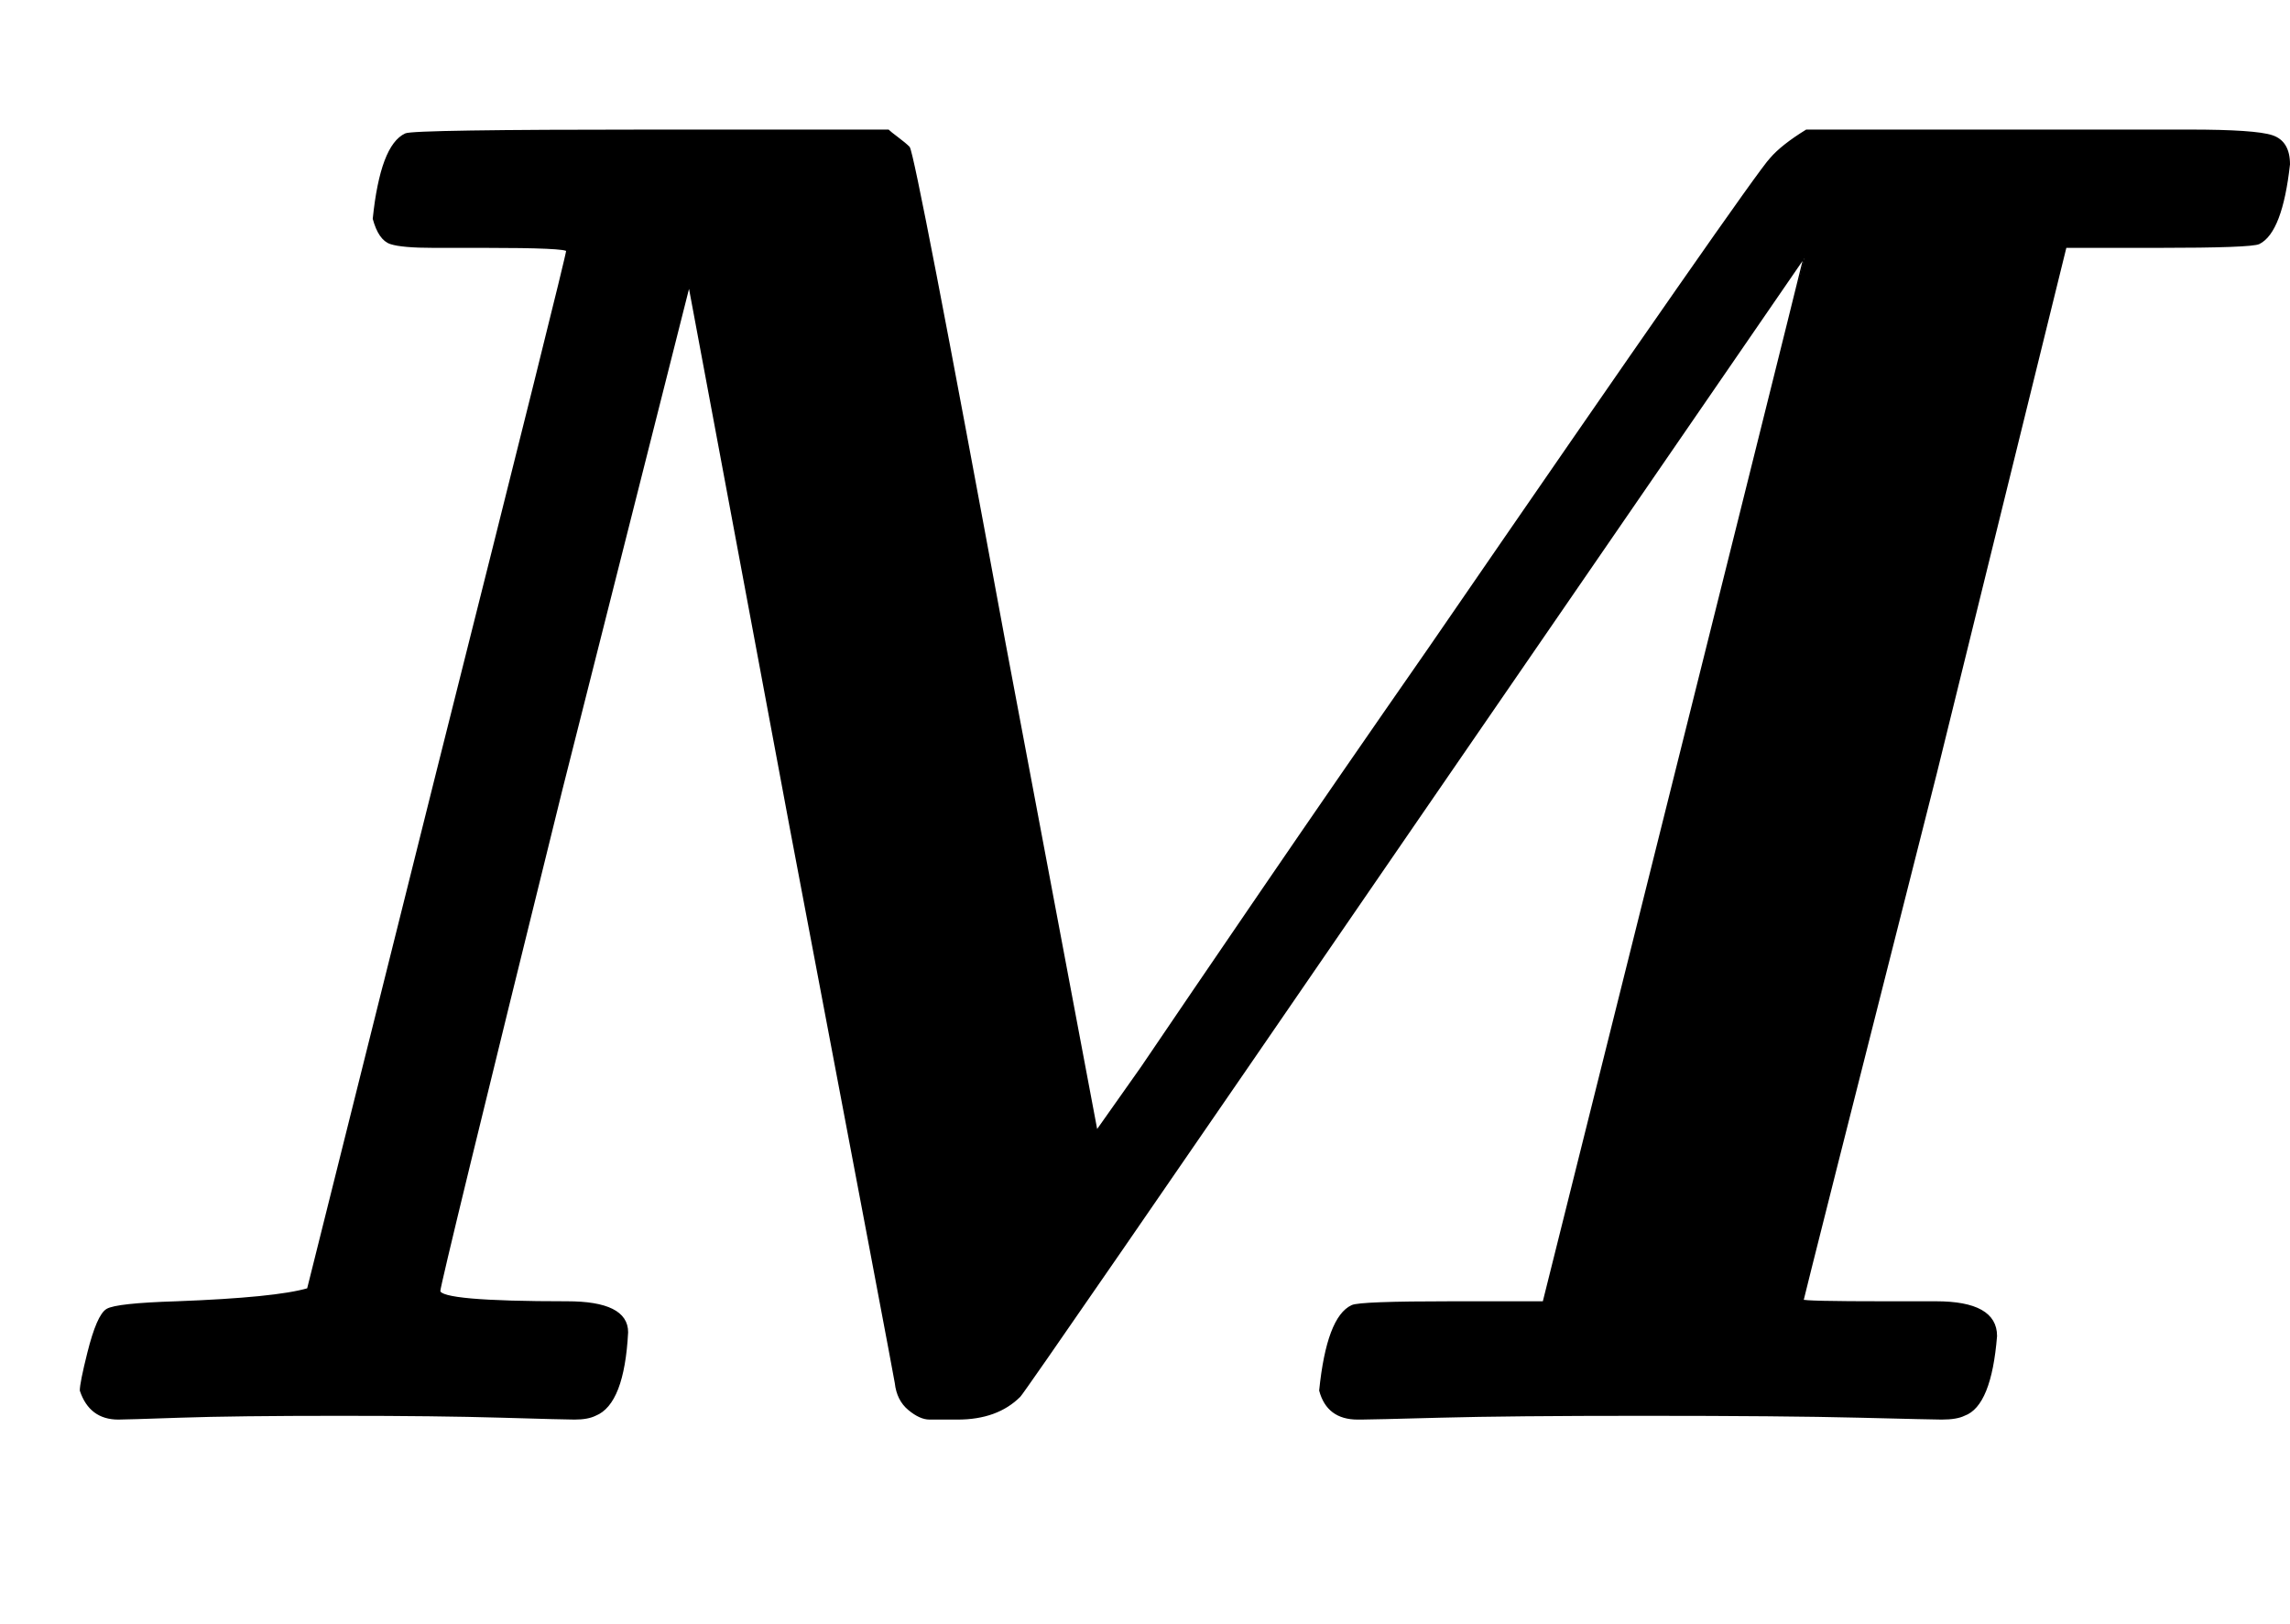
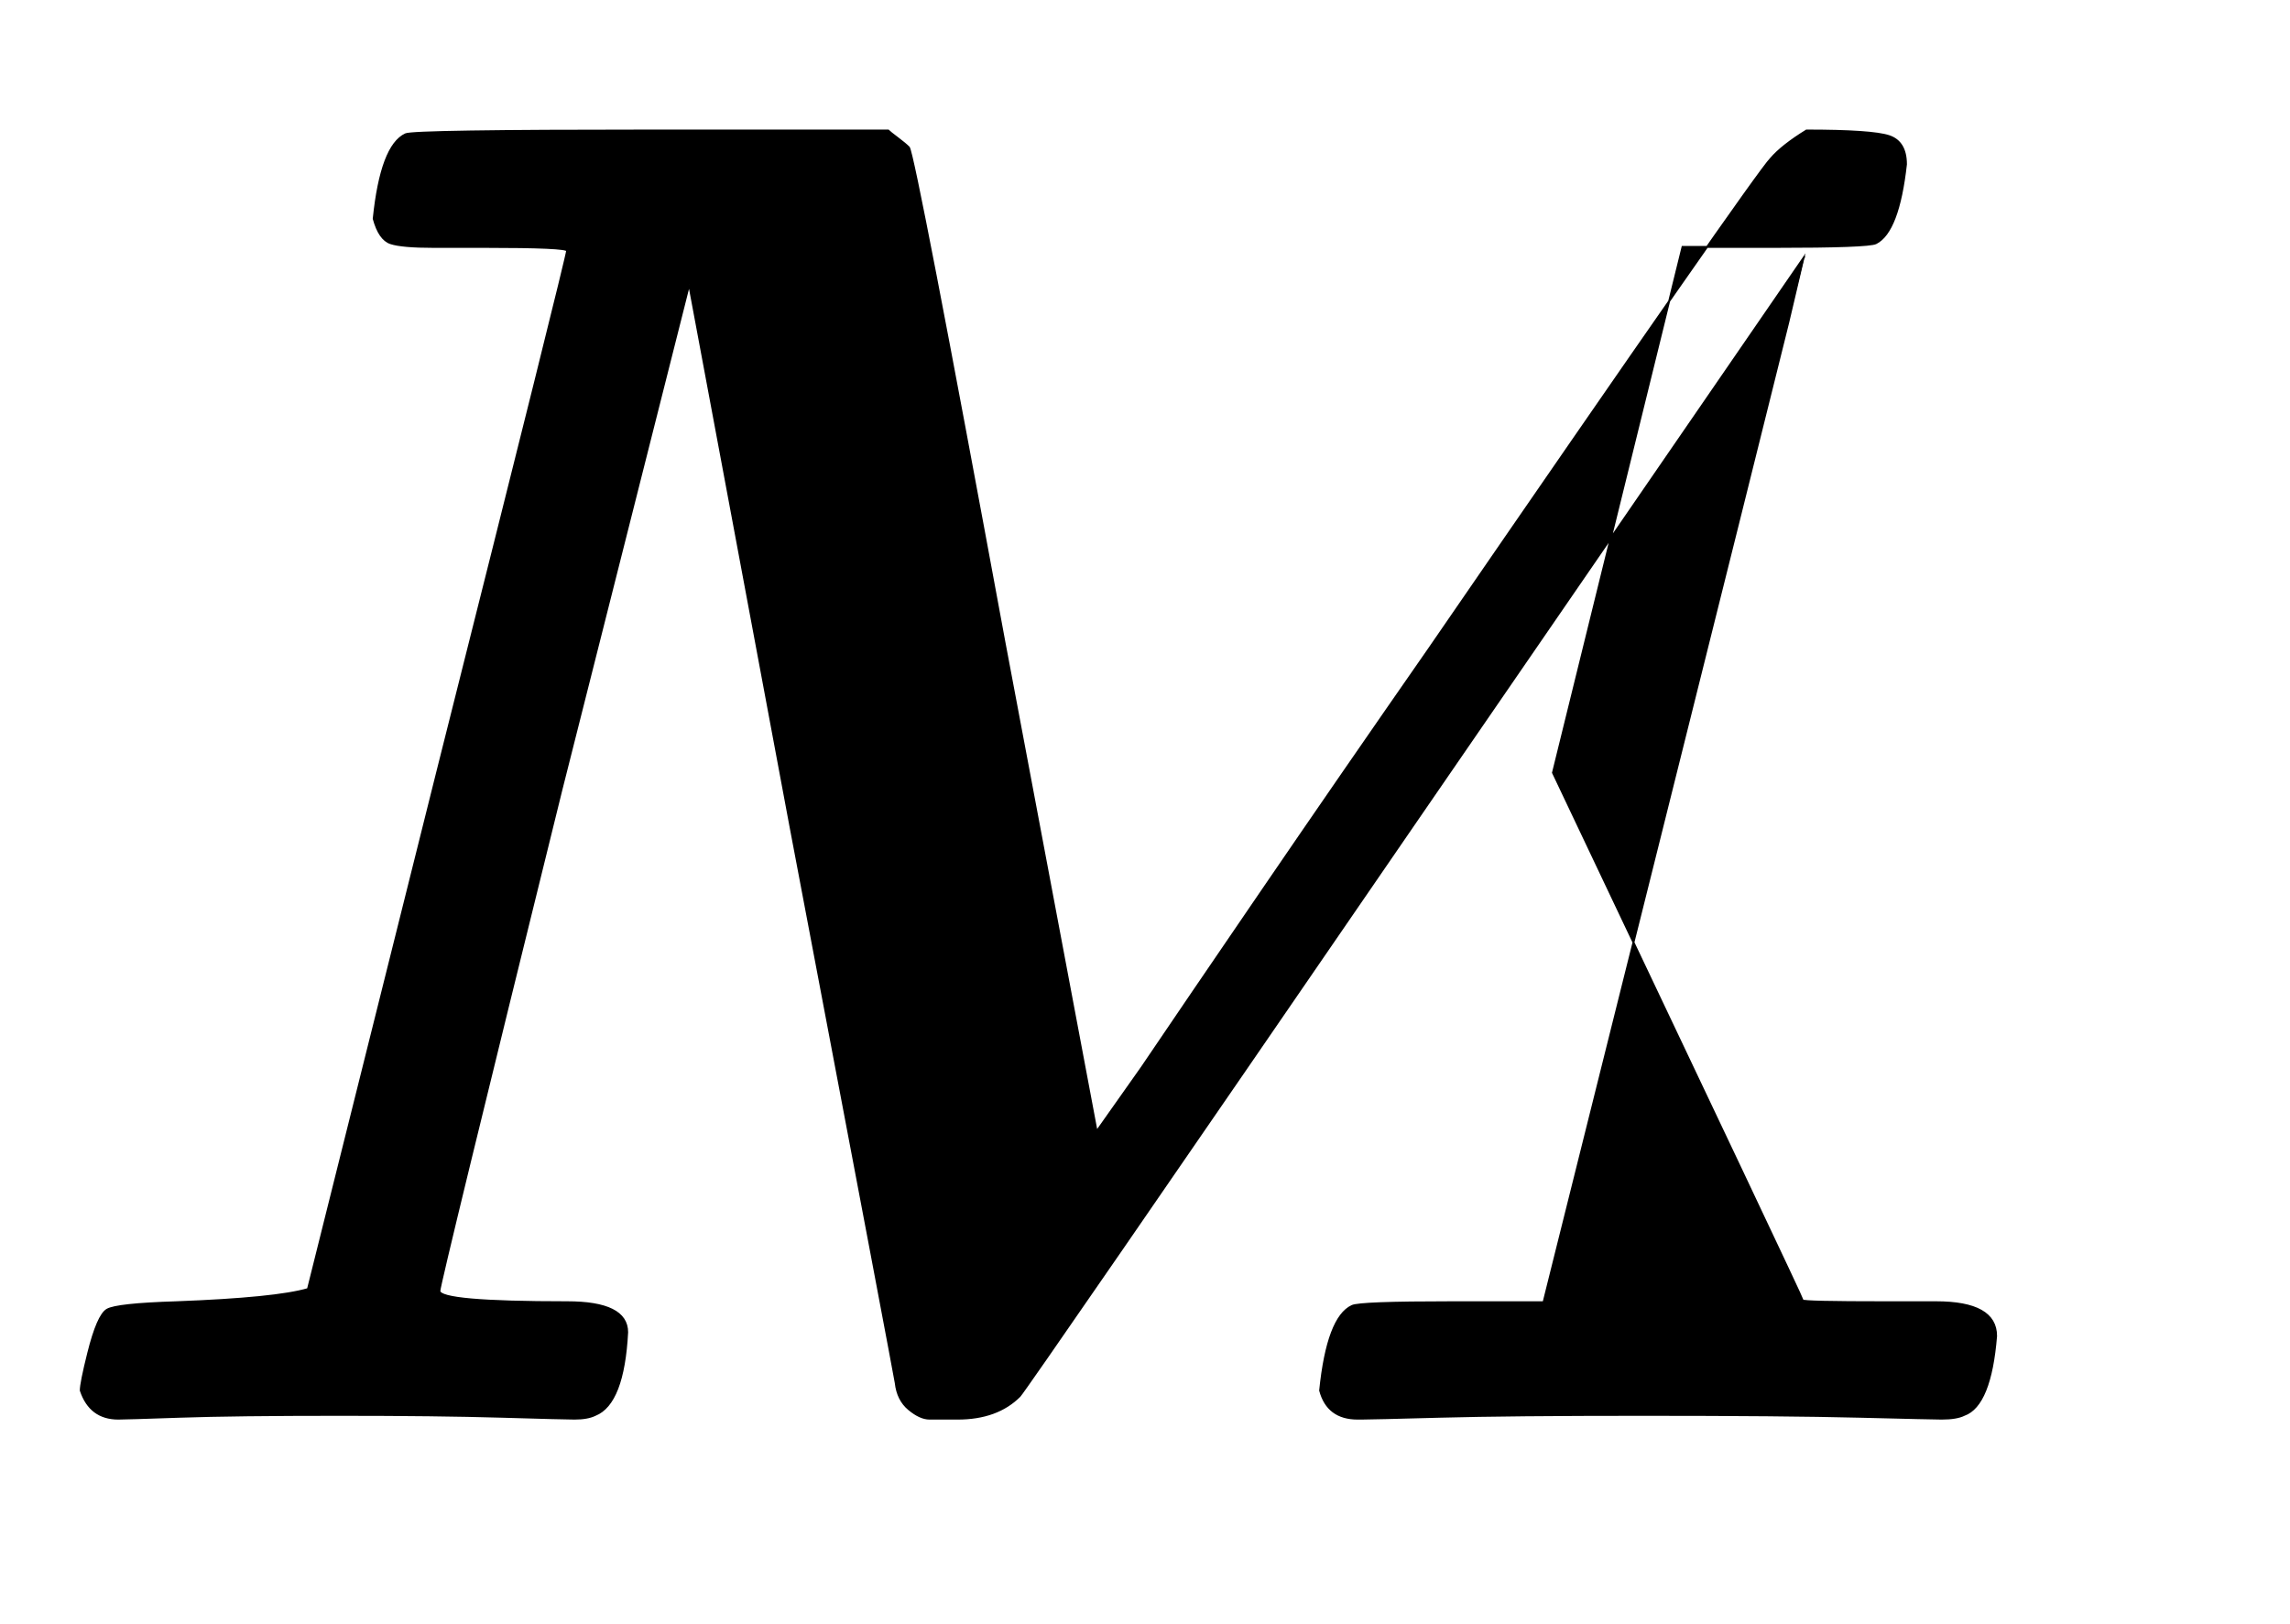
<svg xmlns="http://www.w3.org/2000/svg" xmlns:xlink="http://www.w3.org/1999/xlink" style="vertical-align:-.255ex" width="2.832ex" height="2.009ex" viewBox="0 -755.5 1219.5 865.1">
  <defs>
-     <path id="a" stroke-width="1" d="M258 624h-27q-17 0-23 2t-9 13q4 39 17 45 4 2 131 2h126q1-1 5-4t6-5q3-4 51-264l49-260 24 34q23 34 64 94t89 129q174 253 182 261 6 7 19 15h204q35 0 44-3t9-15q-4-36-16-42-4-2-54-2h-49l-69-280Q960 64 960 63t44-1h27q32 0 32-18-3-37-17-42-4-2-12-2-4 0-44 1T875 2q-71 0-108-1t-42-1h-2q-16 0-20 15 4 39 17 45 4 2 53 2h49q139 556 139 557L754 318Q546 15 543 12 531 0 510 0h-15q-5 0-11 5t-7 14q0 1-56 296l-54 289-68-269Q234 72 234 68q0-6 68-6 32 0 32-16-2-38-17-44-4-2-11-2-5 0-39 1t-86 1q-56 0-85-1T63 0Q48 0 43 15q0 4 4 20 5 20 10 23t37 4q53 2 70 7l69 276q69 274 69 277 0 2-44 2z" />
+     <path id="a" stroke-width="1" d="M258 624h-27q-17 0-23 2t-9 13q4 39 17 45 4 2 131 2h126q1-1 5-4t6-5q3-4 51-264l49-260 24 34q23 34 64 94t89 129q174 253 182 261 6 7 19 15q35 0 44-3t9-15q-4-36-16-42-4-2-54-2h-49l-69-280Q960 64 960 63t44-1h27q32 0 32-18-3-37-17-42-4-2-12-2-4 0-44 1T875 2q-71 0-108-1t-42-1h-2q-16 0-20 15 4 39 17 45 4 2 53 2h49q139 556 139 557L754 318Q546 15 543 12 531 0 510 0h-15q-5 0-11 5t-7 14q0 1-56 296l-54 289-68-269Q234 72 234 68q0-6 68-6 32 0 32-16-2-38-17-44-4-2-11-2-5 0-39 1t-86 1q-56 0-85-1T63 0Q48 0 43 15q0 4 4 20 5 20 10 23t37 4q53 2 70 7l69 276q69 274 69 277 0 2-44 2z" />
  </defs>
  <use fill="currentColor" stroke="currentColor" stroke-width="0" transform="scale(1 -1)" xlink:href="#a" />
</svg>